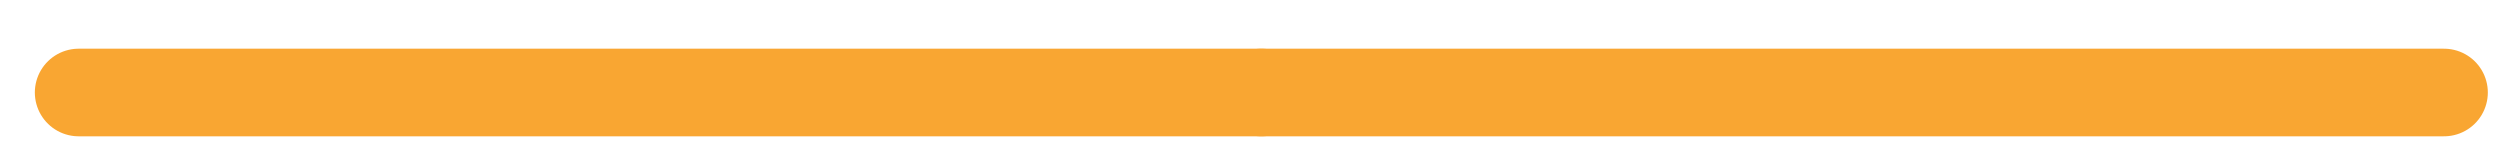
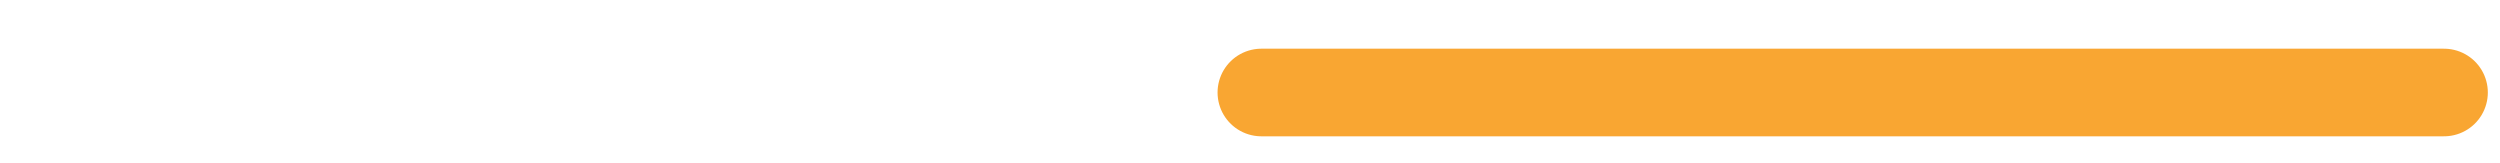
<svg xmlns="http://www.w3.org/2000/svg" width="46" height="3" viewBox="0 0 46 3" fill="none">
-   <path d="M1.447 1.702H23.209" stroke="#F9A632" stroke-width="1.612" stroke-linecap="round" />
  <path d="M23.209 1.702H44.97" stroke="#F9A632" stroke-width="1.612" stroke-linecap="round" />
</svg>